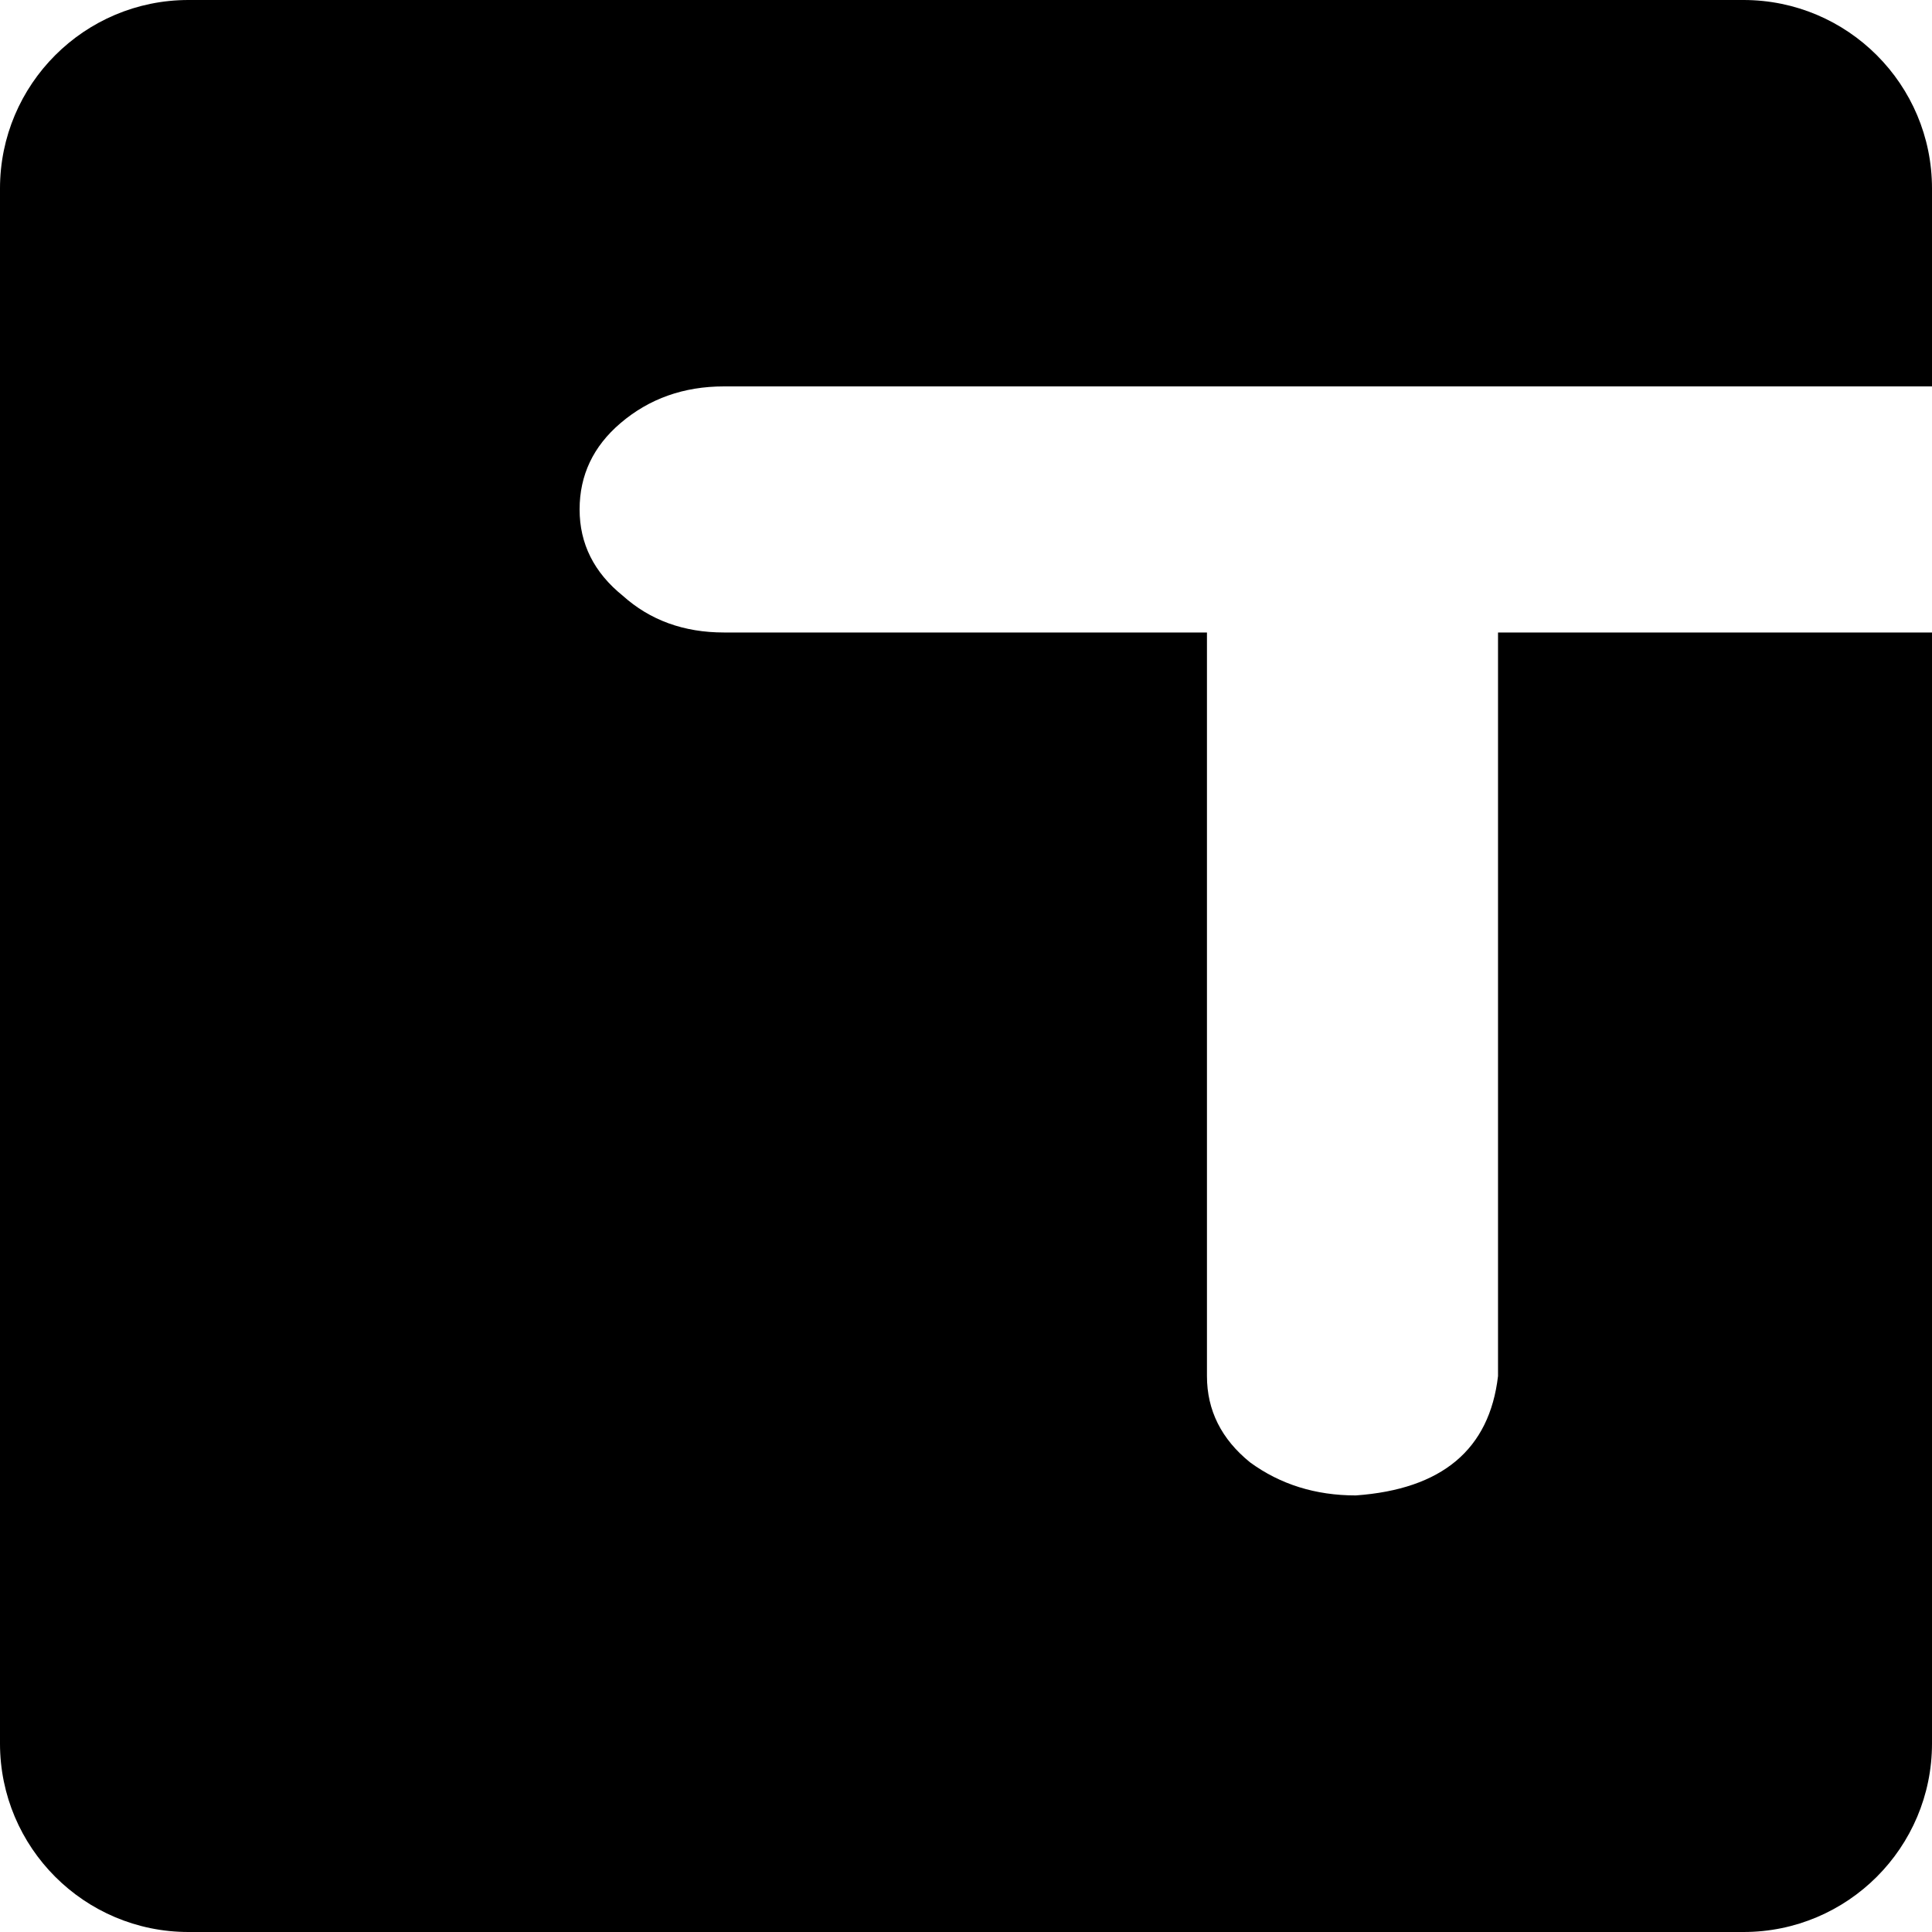
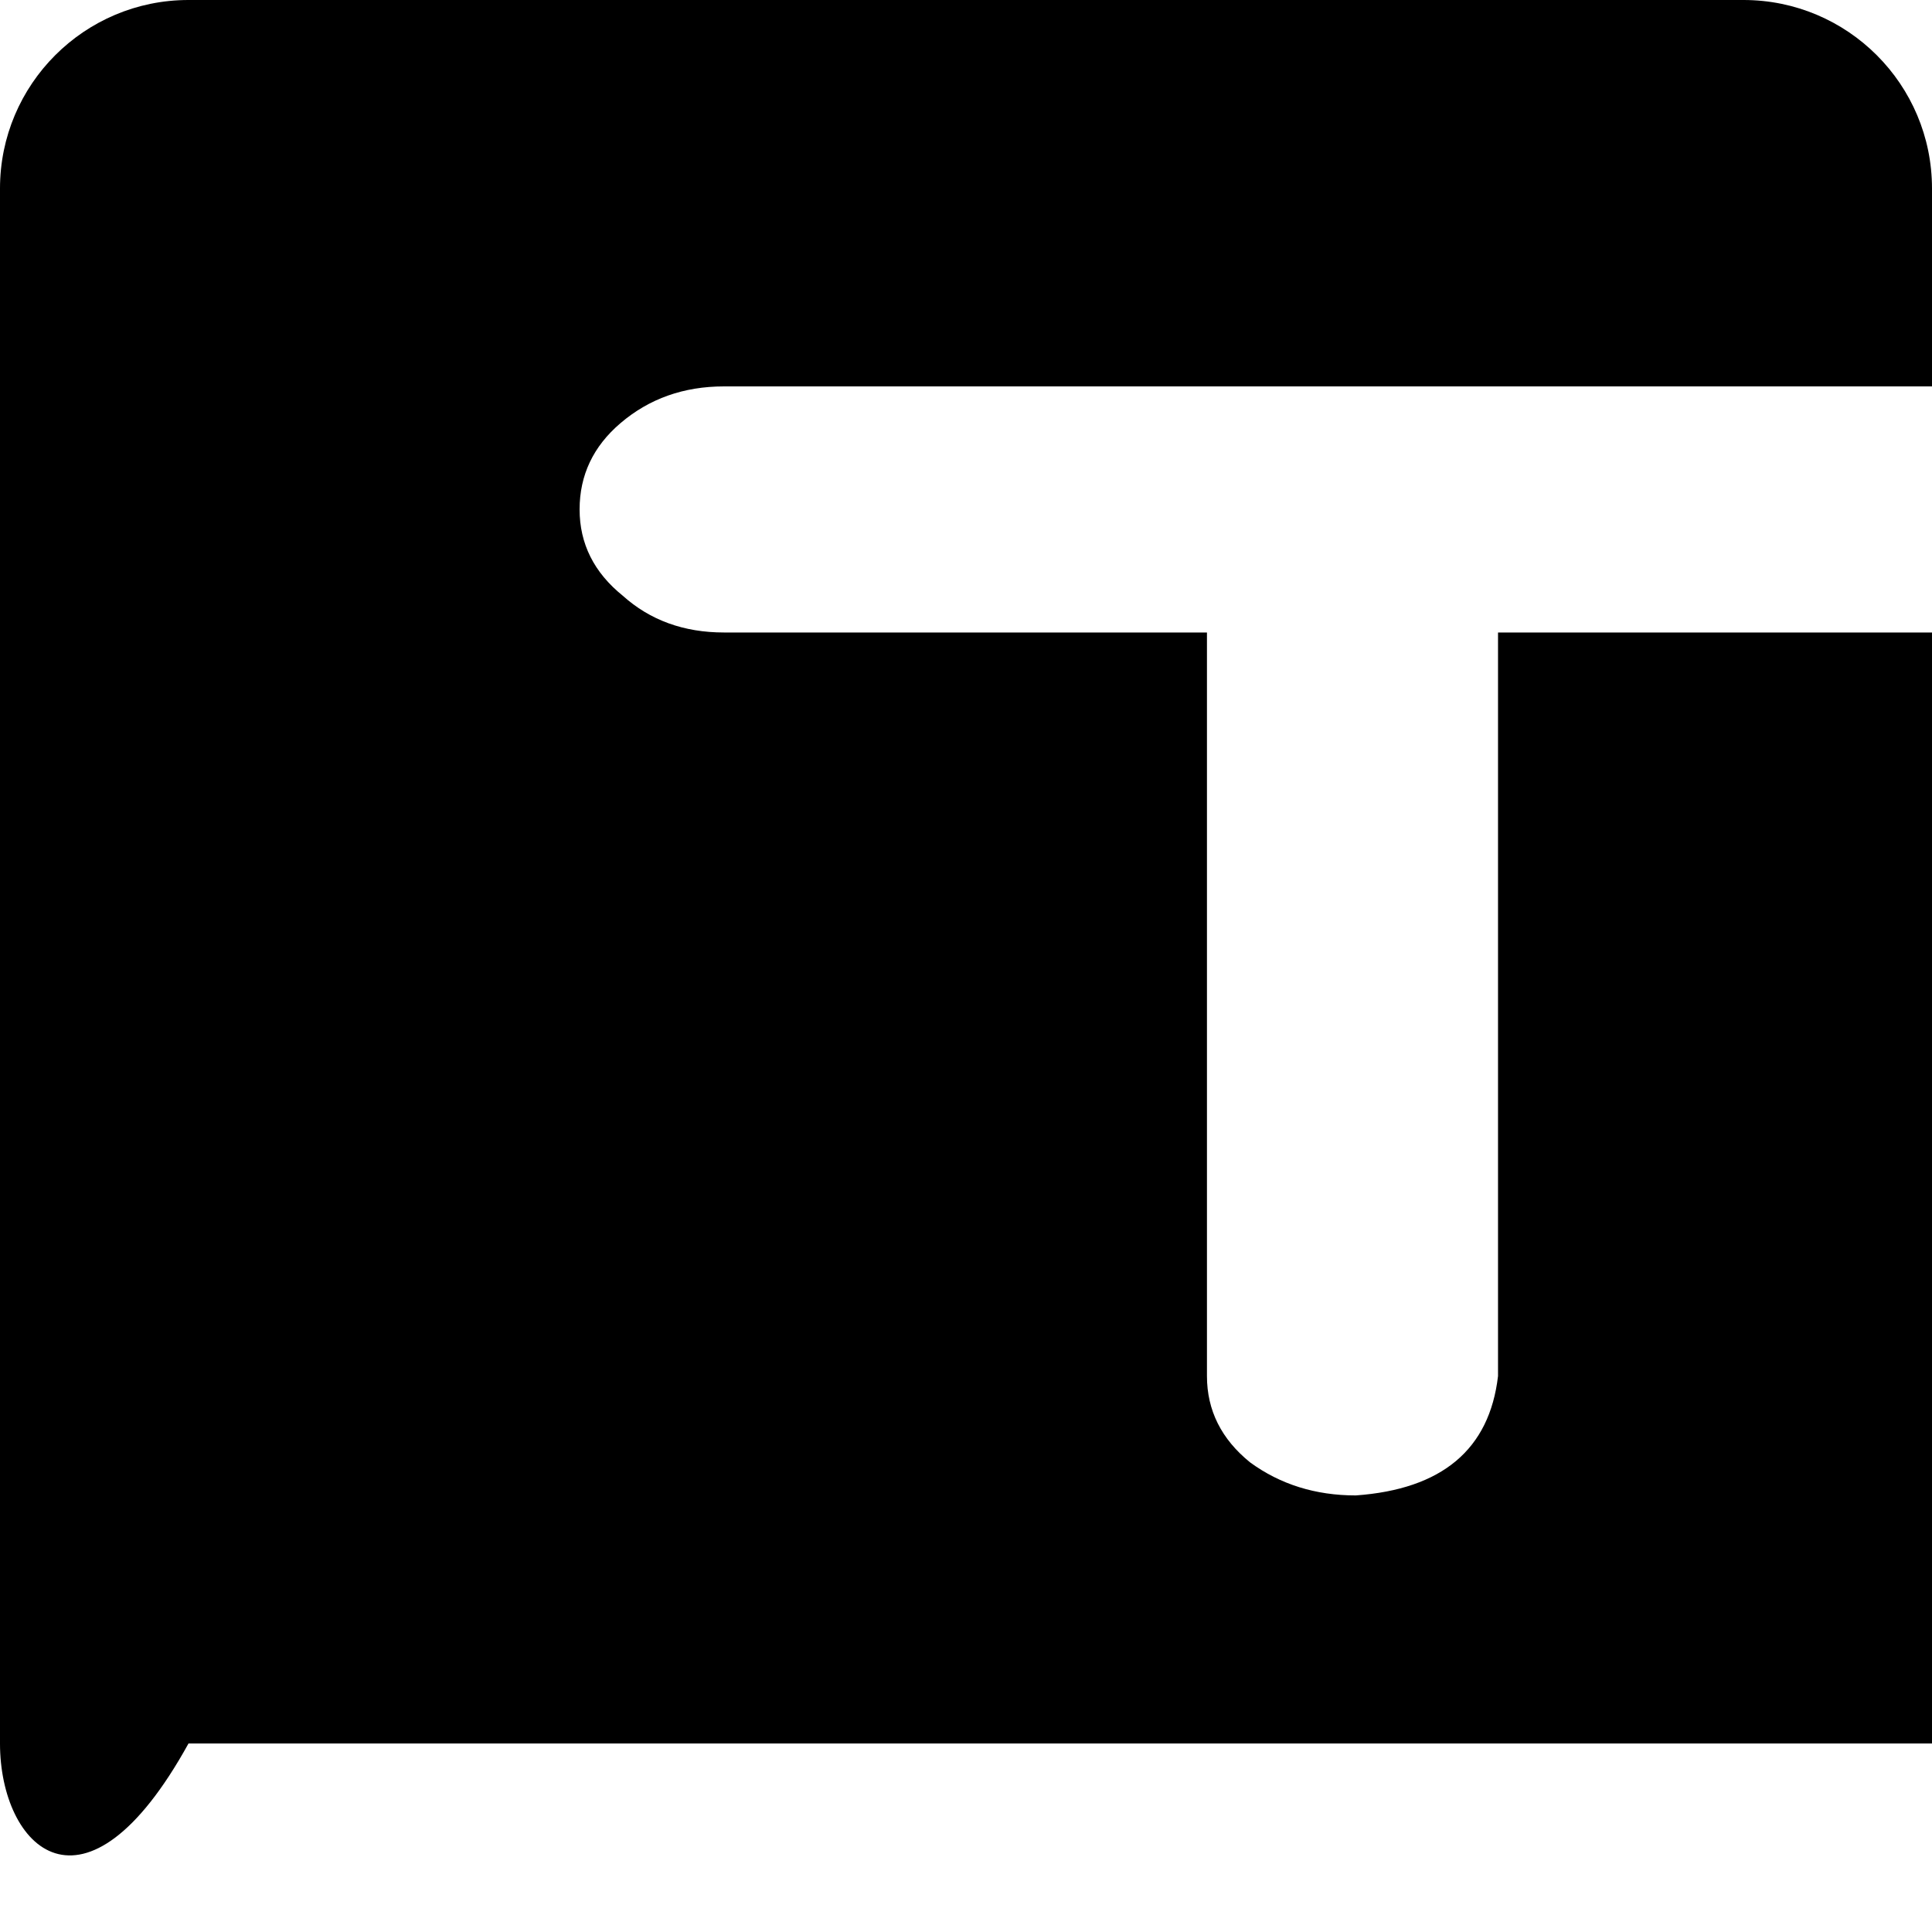
<svg xmlns="http://www.w3.org/2000/svg" width="32" height="32" viewBox="0 0 32 32" fill="none">
-   <path d="M28.878 0C30.602 0 32 1.398 32 3.122V6.4H11.992C11.326 6.4 10.754 6.602 10.278 7.008C9.826 7.393 9.6 7.87 9.6 8.438C9.6 9.005 9.838 9.482 10.315 9.867C10.767 10.273 11.326 10.476 11.992 10.476H19.991V22.792C19.991 23.36 20.23 23.837 20.706 24.222C21.206 24.587 21.79 24.769 22.456 24.769C23.884 24.667 24.67 24.008 24.812 22.792V10.476H32V28.878C32 30.602 30.602 32 28.878 32H3.122C1.398 32 0 30.602 0 28.878V3.122C0 1.398 1.398 0 3.122 0H28.878Z" fill="black" />
+   <path d="M28.878 0C30.602 0 32 1.398 32 3.122V6.4H11.992C11.326 6.4 10.754 6.602 10.278 7.008C9.826 7.393 9.6 7.87 9.6 8.438C9.6 9.005 9.838 9.482 10.315 9.867C10.767 10.273 11.326 10.476 11.992 10.476H19.991V22.792C19.991 23.36 20.23 23.837 20.706 24.222C21.206 24.587 21.79 24.769 22.456 24.769C23.884 24.667 24.67 24.008 24.812 22.792V10.476H32V28.878H3.122C1.398 32 0 30.602 0 28.878V3.122C0 1.398 1.398 0 3.122 0H28.878Z" fill="black" />
</svg>